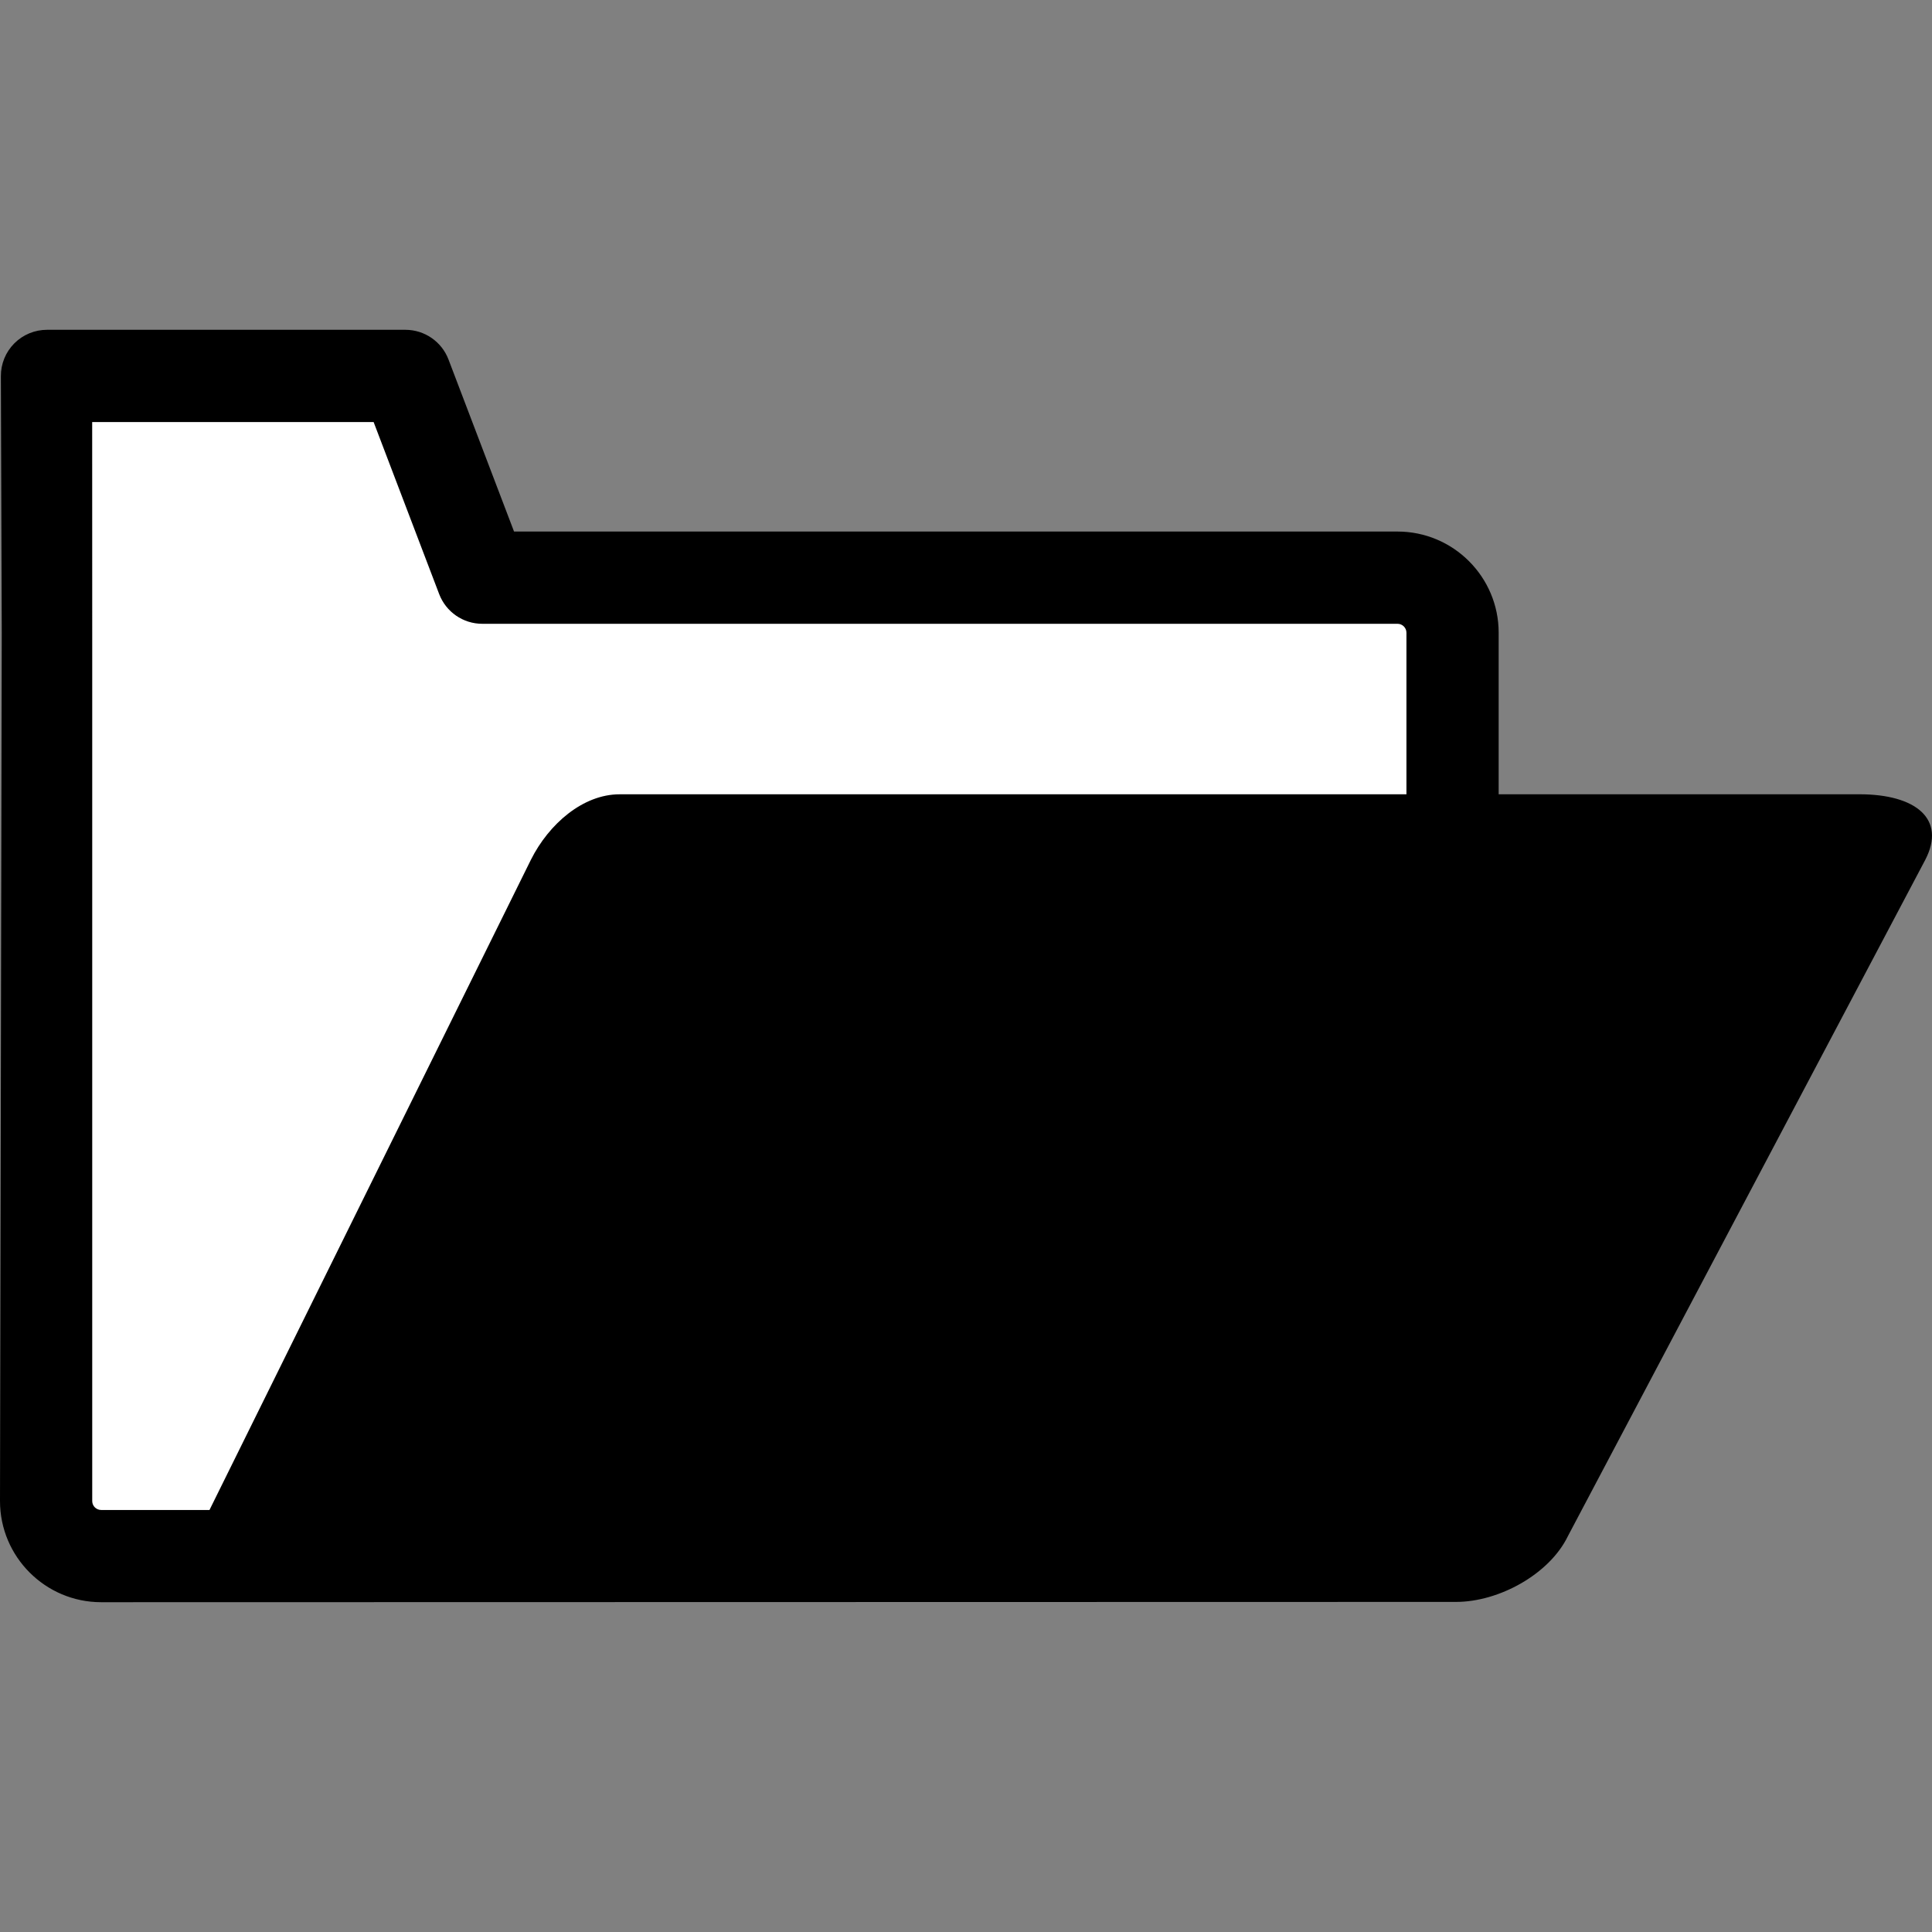
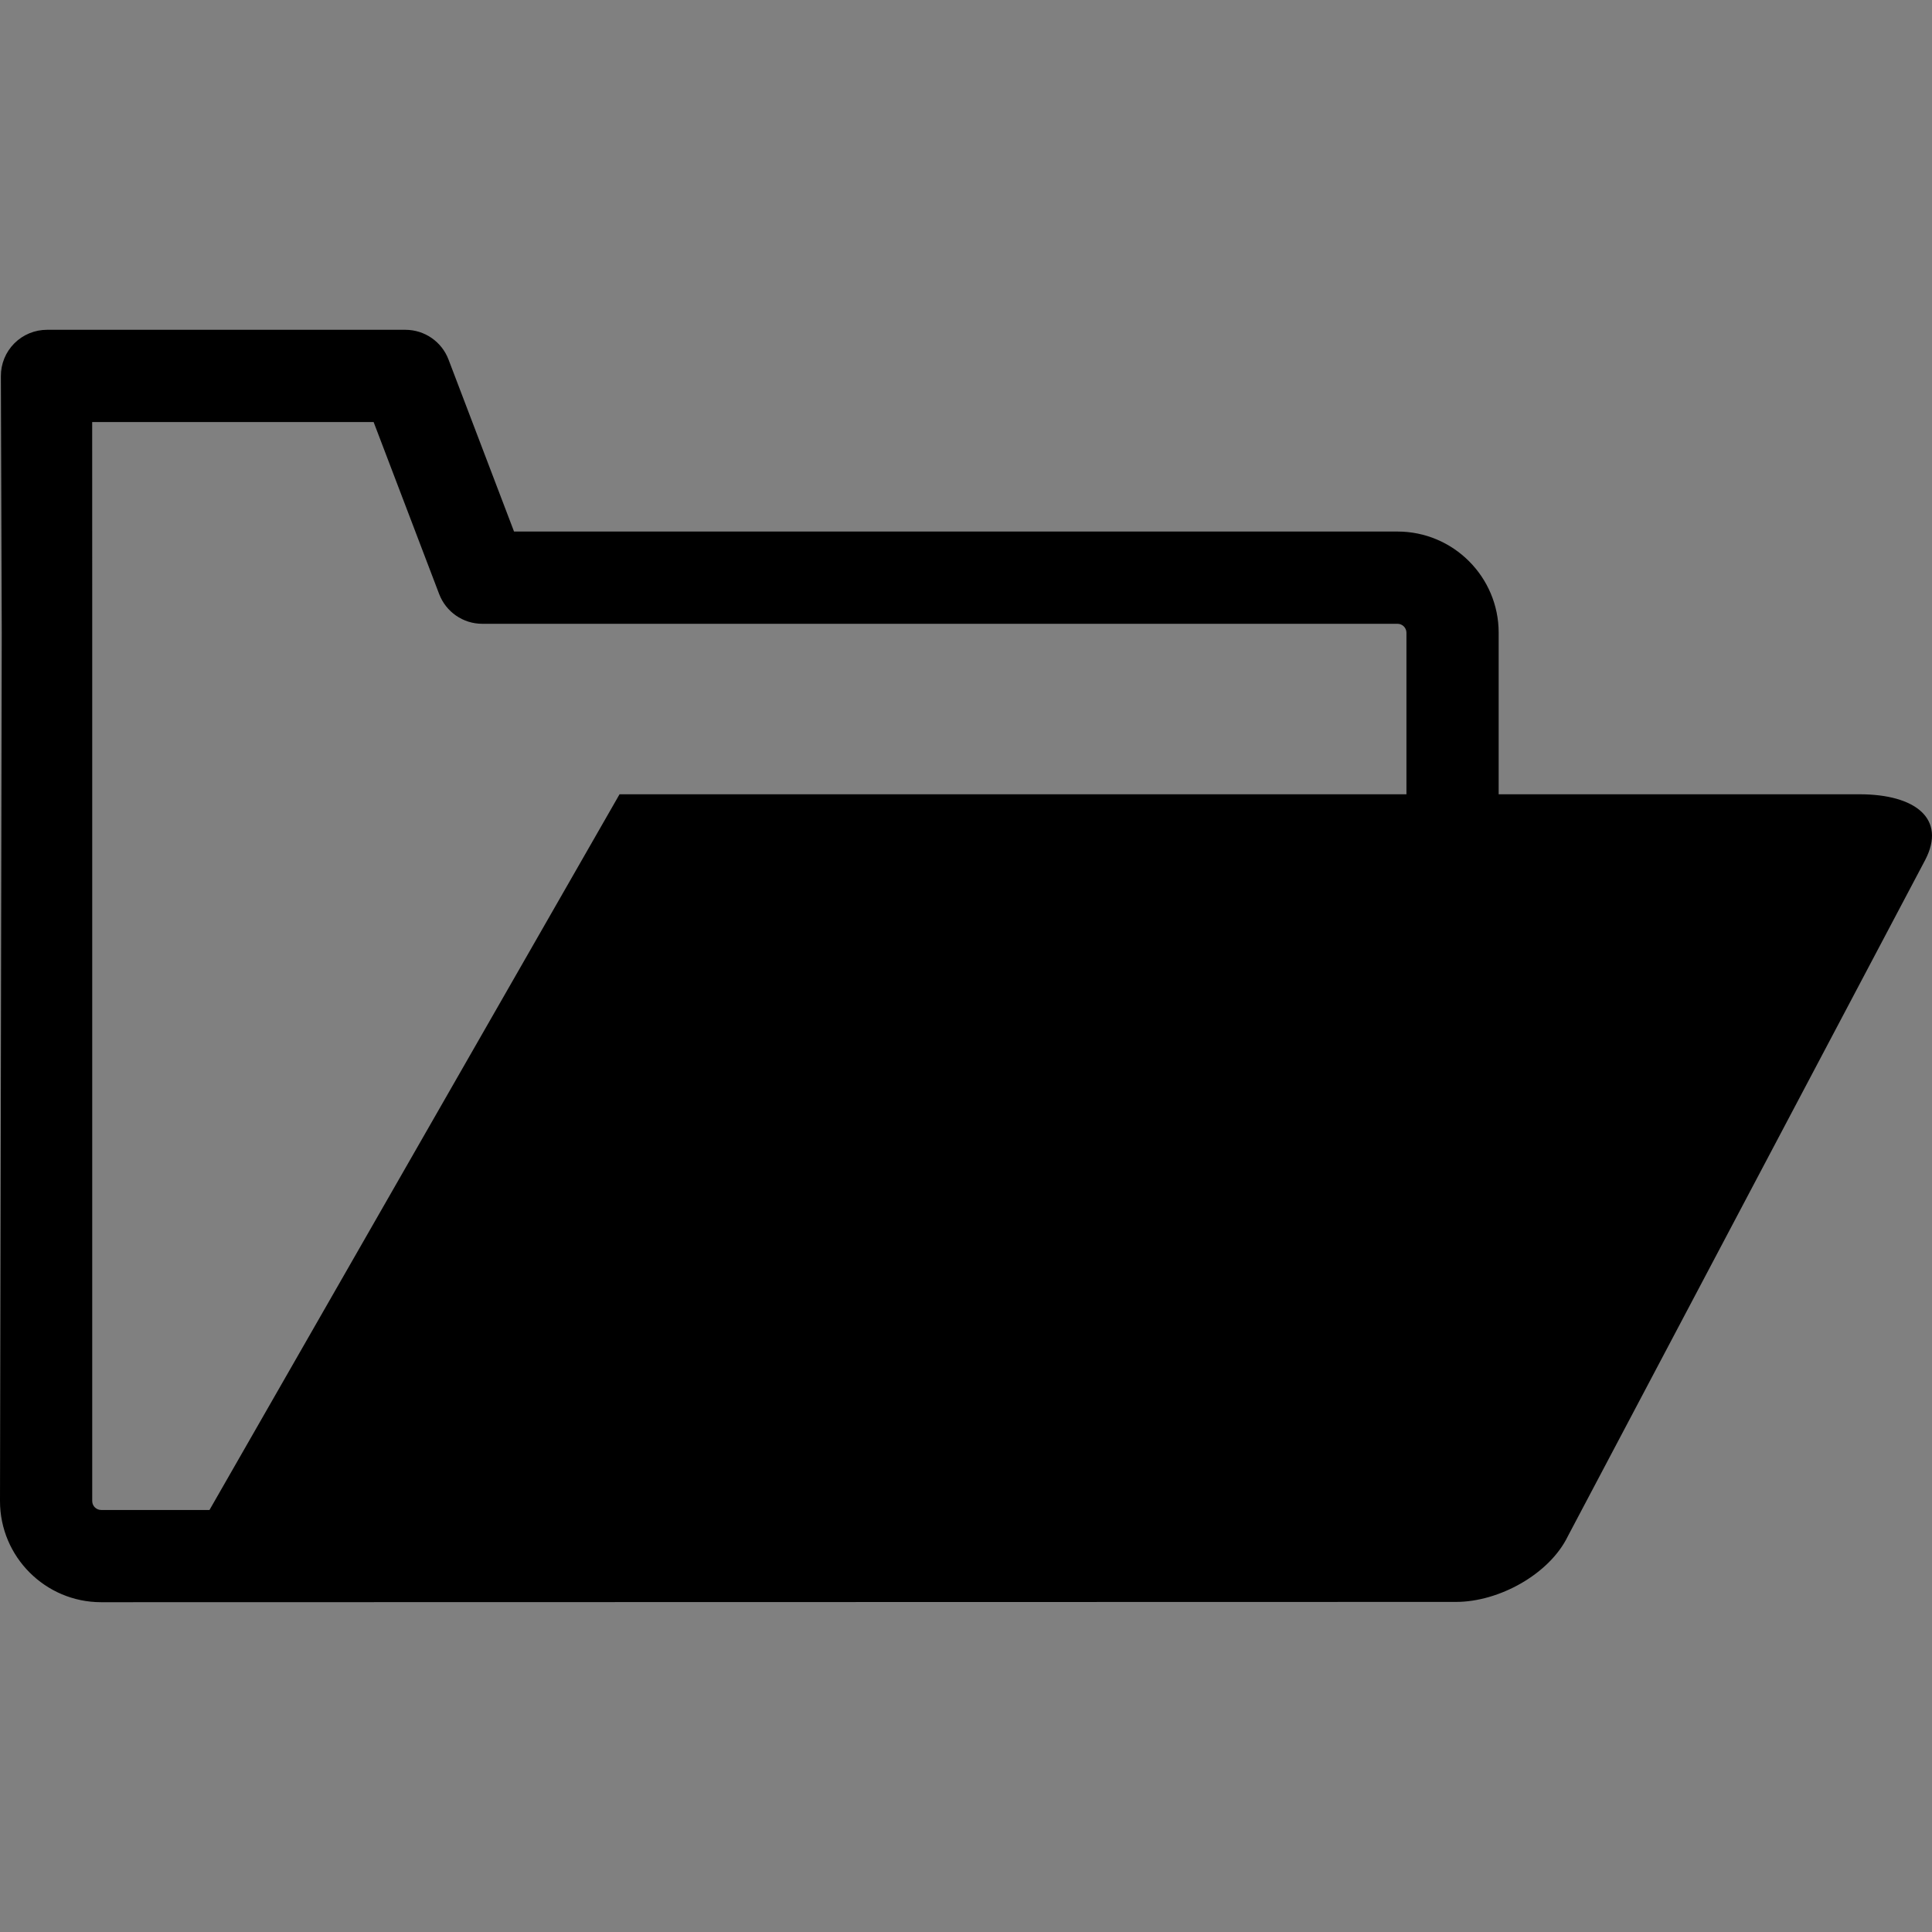
<svg xmlns="http://www.w3.org/2000/svg" xmlns:ns1="http://www.inkscape.org/namespaces/inkscape" xmlns:ns2="http://sodipodi.sourceforge.net/DTD/sodipodi-0.dtd" version="1.1" id="Capa_1" x="0px" y="0px" width="507.177px" height="507.177px" viewBox="0 0 507.177 507.177" style="enable-background:new 0 0 507.177 507.177;" xml:space="preserve" ns1:version="0.91 r13725" ns2:docname="open.svg">
  <rect x="0" y="0" width="507.177" height="507.177" fill="#808080" stroke="none" />
  <defs id="defs4173" />
  <ns2:namedview pagecolor="#ffffff" bordercolor="#666666" borderopacity="1" objecttolerance="10" gridtolerance="10" guidetolerance="10" ns1:pageopacity="0" ns1:pageshadow="2" ns1:window-width="2560" ns1:window-height="1377" id="namedview4171" showgrid="false" ns1:zoom="2.3857549" ns1:cx="253.5885" ns1:cy="253.5885" ns1:window-x="1672" ns1:window-y="-8" ns1:window-maximized="1" ns1:current-layer="Capa_1" />
-   <rect style="fill:#ffffff;fill-opacity:1;stroke:#ffffff;stroke-width:13.542;stroke-miterlimit:4;stroke-dasharray:none;stroke-opacity:1" id="rect4177-9" width="350.858" height="243.555" x="20.945" y="153.398" />
-   <rect style="fill:#ffffff;fill-opacity:1;stroke:#ffffff;stroke-width:7.7;stroke-miterlimit:4;stroke-dasharray:none;stroke-opacity:1" id="rect4177" width="93.891" height="294.246" x="19.7" y="104.369" />
  <g id="g4137" ns1:export-xdpi="721" ns1:export-ydpi="721" style="fill:#000000;fill-opacity:1">
-     <path d="M382.237,420.524c11.278,0,24.519-7.294,29.342-17.236l93.815-177.539c5.615-10.802-2.548-17.239-17.236-17.239H393.42   v-42.421c0-14.641-11.91-26.551-26.551-26.551H134.943l-17.207-45.167c-1.791-4.69-6.289-7.793-11.313-7.793H12.335   c-3.218,0-6.312,1.283-8.588,3.57c-2.27,2.288-3.535,5.379-3.517,8.606l0.23,67.335L0,394.049C0,408.69,11.913,420.6,26.554,420.6    M369.209,208.516H162.634c-9.522,0-18.527,7.696-23.291,17.239L54.994,396.39H26.554c-1.289,0-2.344-1.052-2.344-2.341V166.024   l-0.012-55.23h73.884l17.209,45.164c1.791,4.69,6.286,7.796,11.31,7.796H366.87c1.288,0,2.34,1.052,2.34,2.341V208.516z" id="path4139" style="fill:#000000;fill-opacity:1" />
+     <path d="M382.237,420.524c11.278,0,24.519-7.294,29.342-17.236l93.815-177.539c5.615-10.802-2.548-17.239-17.236-17.239H393.42   v-42.421c0-14.641-11.91-26.551-26.551-26.551H134.943l-17.207-45.167c-1.791-4.69-6.289-7.793-11.313-7.793H12.335   c-3.218,0-6.312,1.283-8.588,3.57c-2.27,2.288-3.535,5.379-3.517,8.606l0.23,67.335L0,394.049C0,408.69,11.913,420.6,26.554,420.6    M369.209,208.516H162.634L54.994,396.39H26.554c-1.289,0-2.344-1.052-2.344-2.341V166.024   l-0.012-55.23h73.884l17.209,45.164c1.791,4.69,6.286,7.796,11.31,7.796H366.87c1.288,0,2.34,1.052,2.34,2.341V208.516z" id="path4139" style="fill:#000000;fill-opacity:1" />
  </g>
  <g id="g4141" />
  <g id="g4143" />
  <g id="g4145" />
  <g id="g4147" />
  <g id="g4149" />
  <g id="g4151" />
  <g id="g4153" />
  <g id="g4155" />
  <g id="g4157" />
  <g id="g4159" />
  <g id="g4161" />
  <g id="g4163" />
  <g id="g4165" />
  <g id="g4167" />
  <g id="g4169" />
</svg>